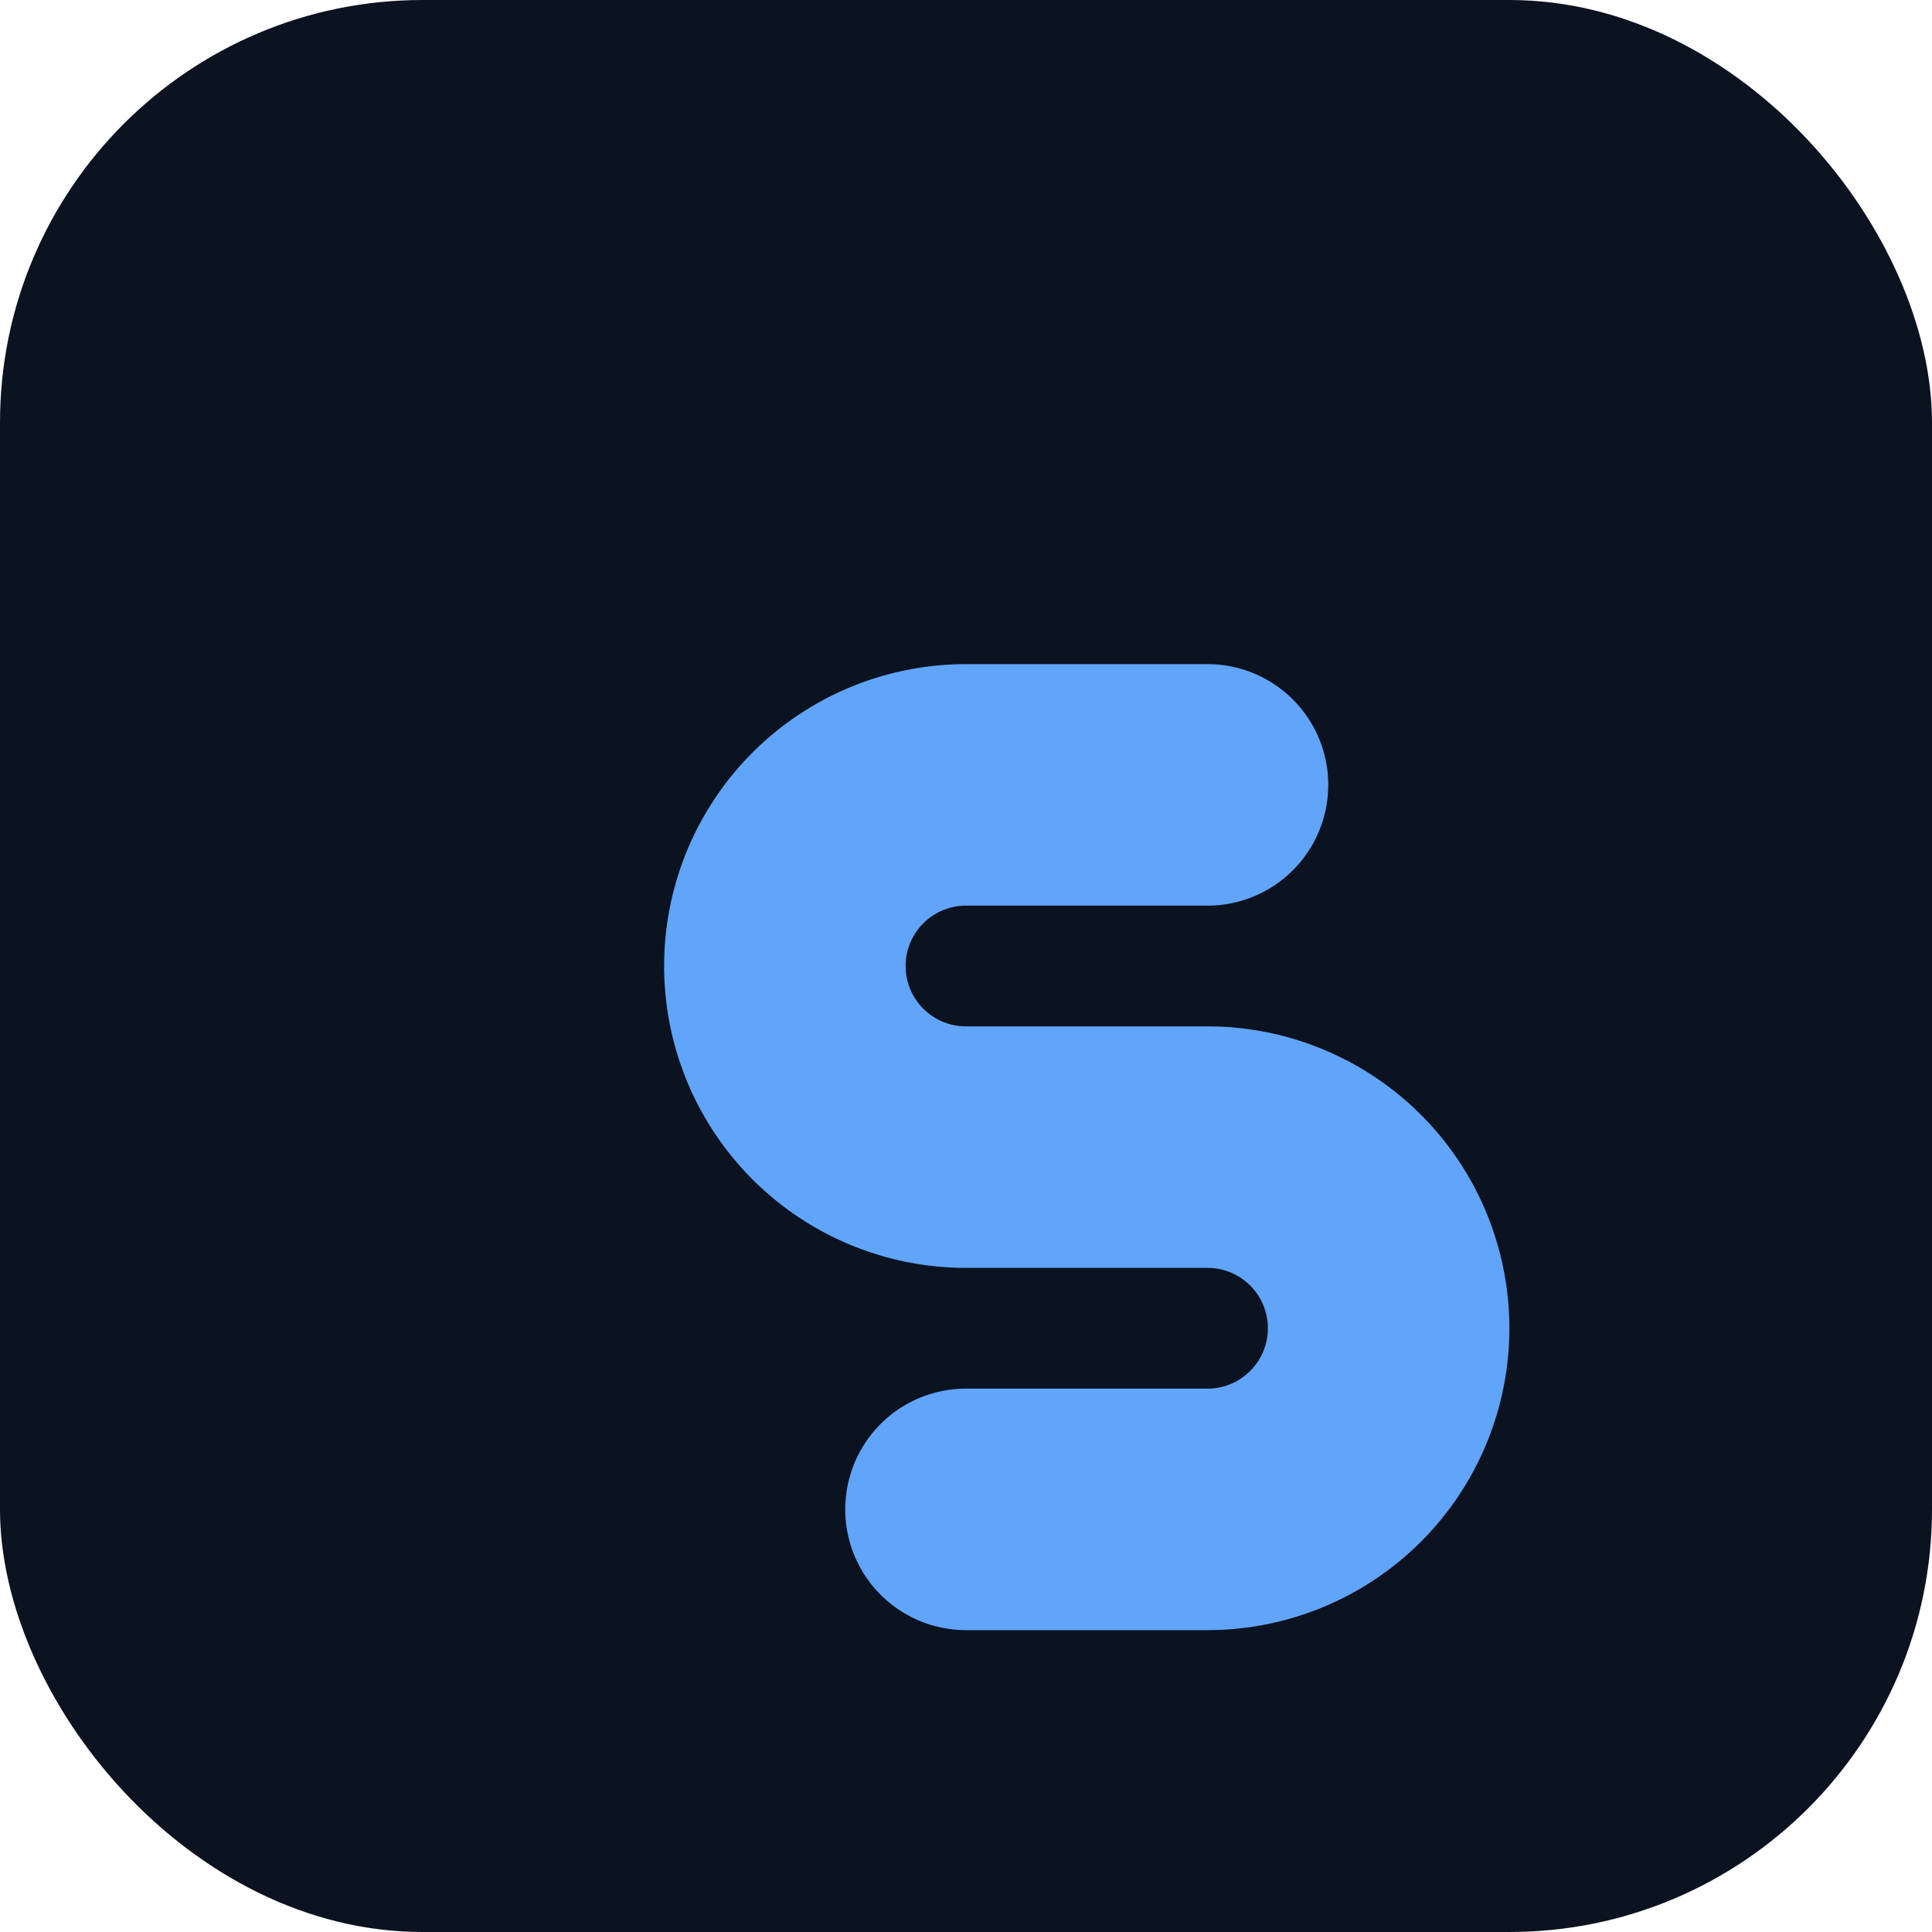
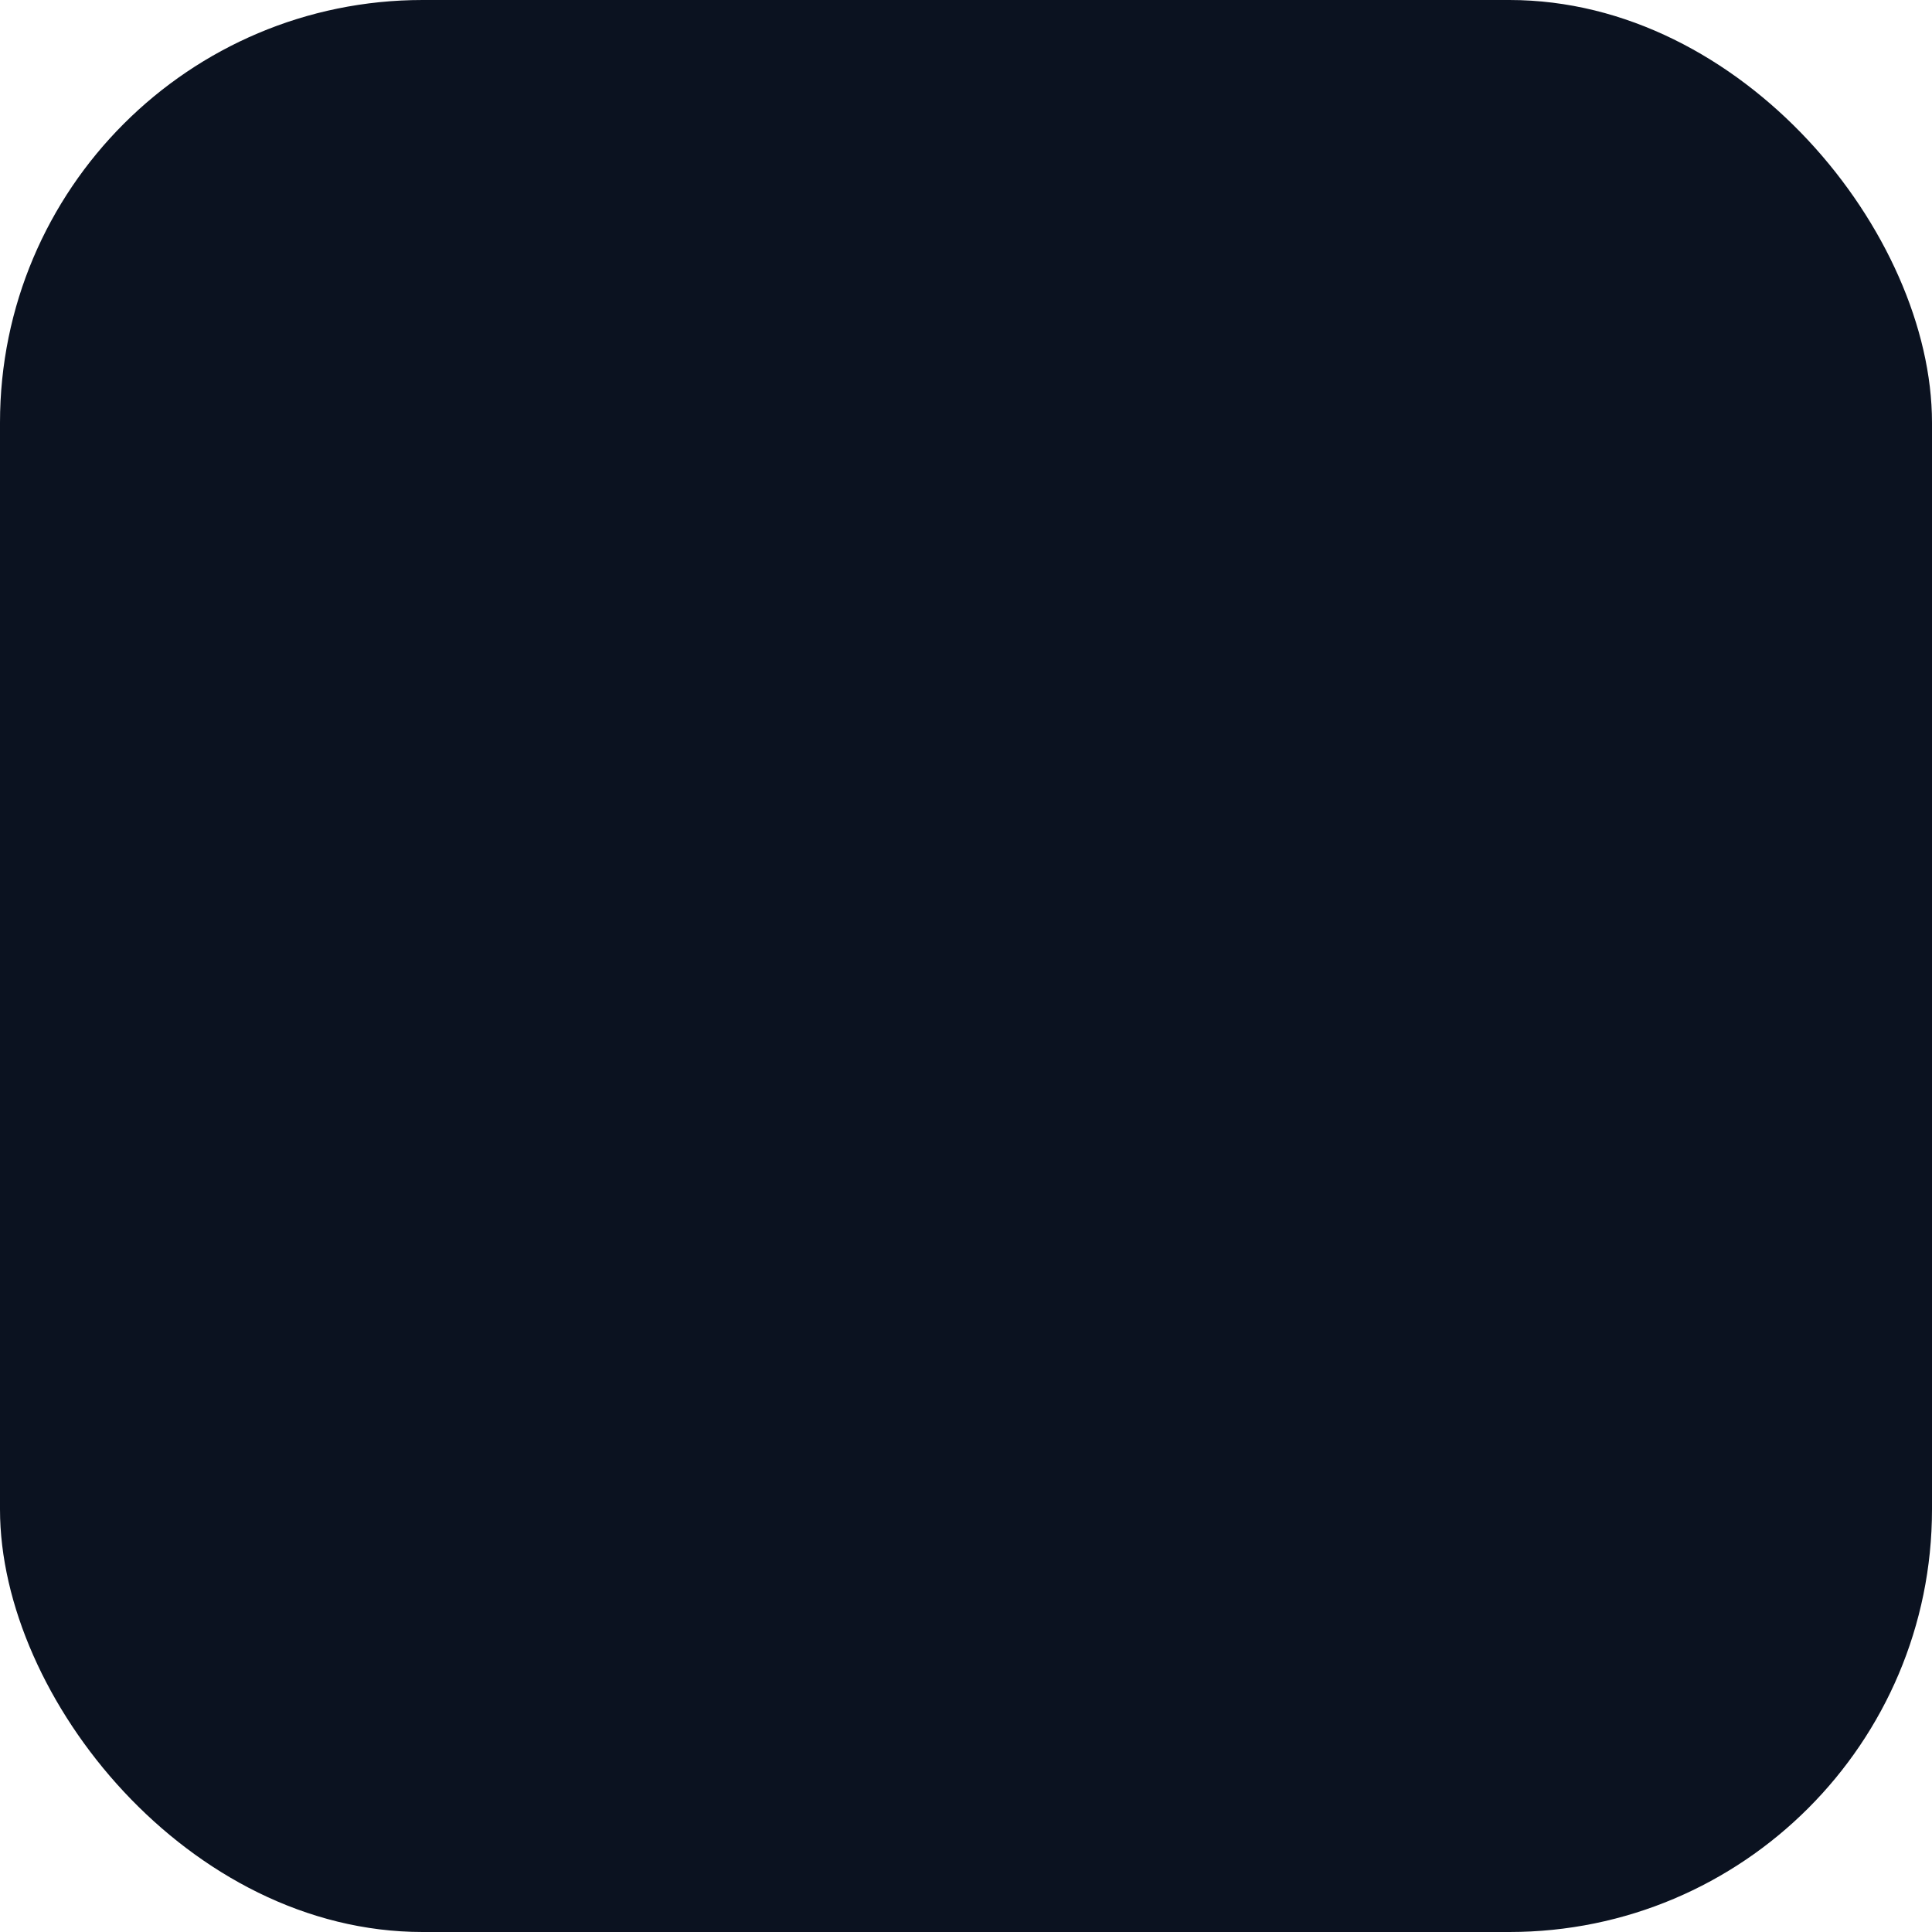
<svg xmlns="http://www.w3.org/2000/svg" viewBox="0 0 64 64">
  <rect width="64" height="64" rx="14" fill="#0b1220" />
-   <path d="M22 32a10 10 0 0 1 10-10h8a4 4 0 1 1 0 8h-8a2 2 0 1 0 0 4h8a10 10 0 1 1 0 20h-8a4 4 0 1 1 0-8h8a2 2 0 1 0 0-4h-8A10 10 0 0 1 22 32z" fill="#60a5fa" />
</svg>